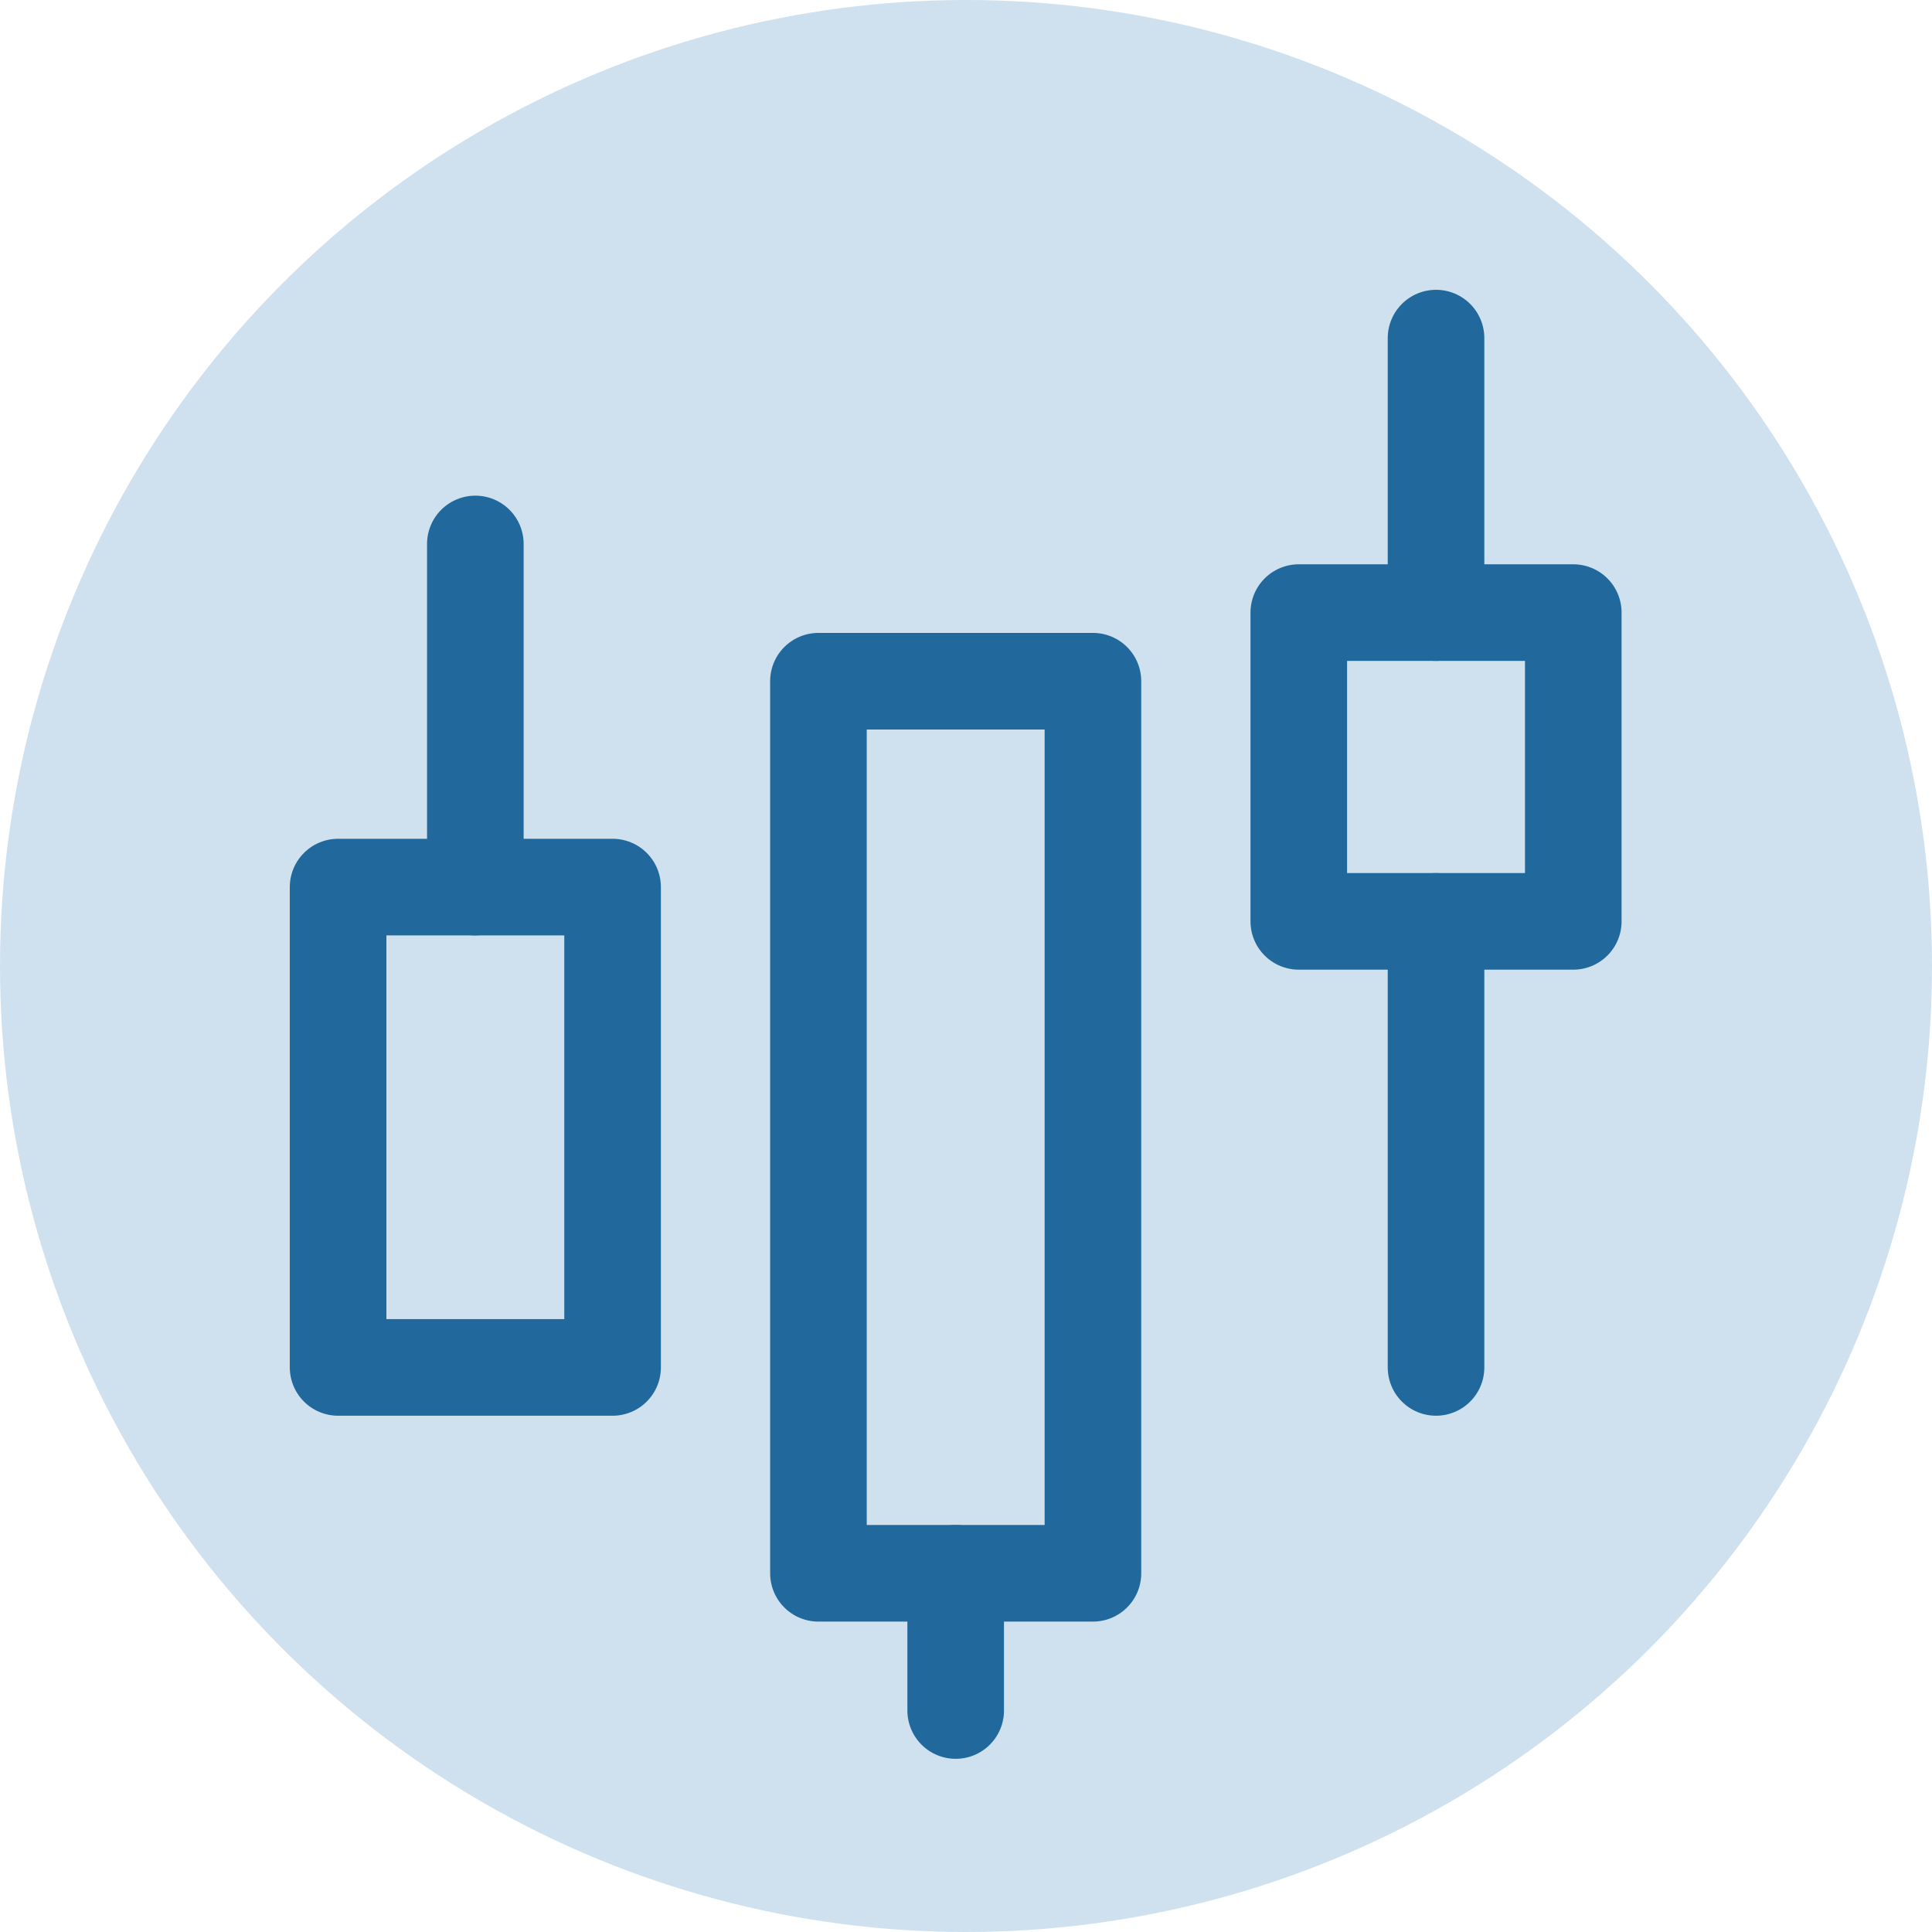
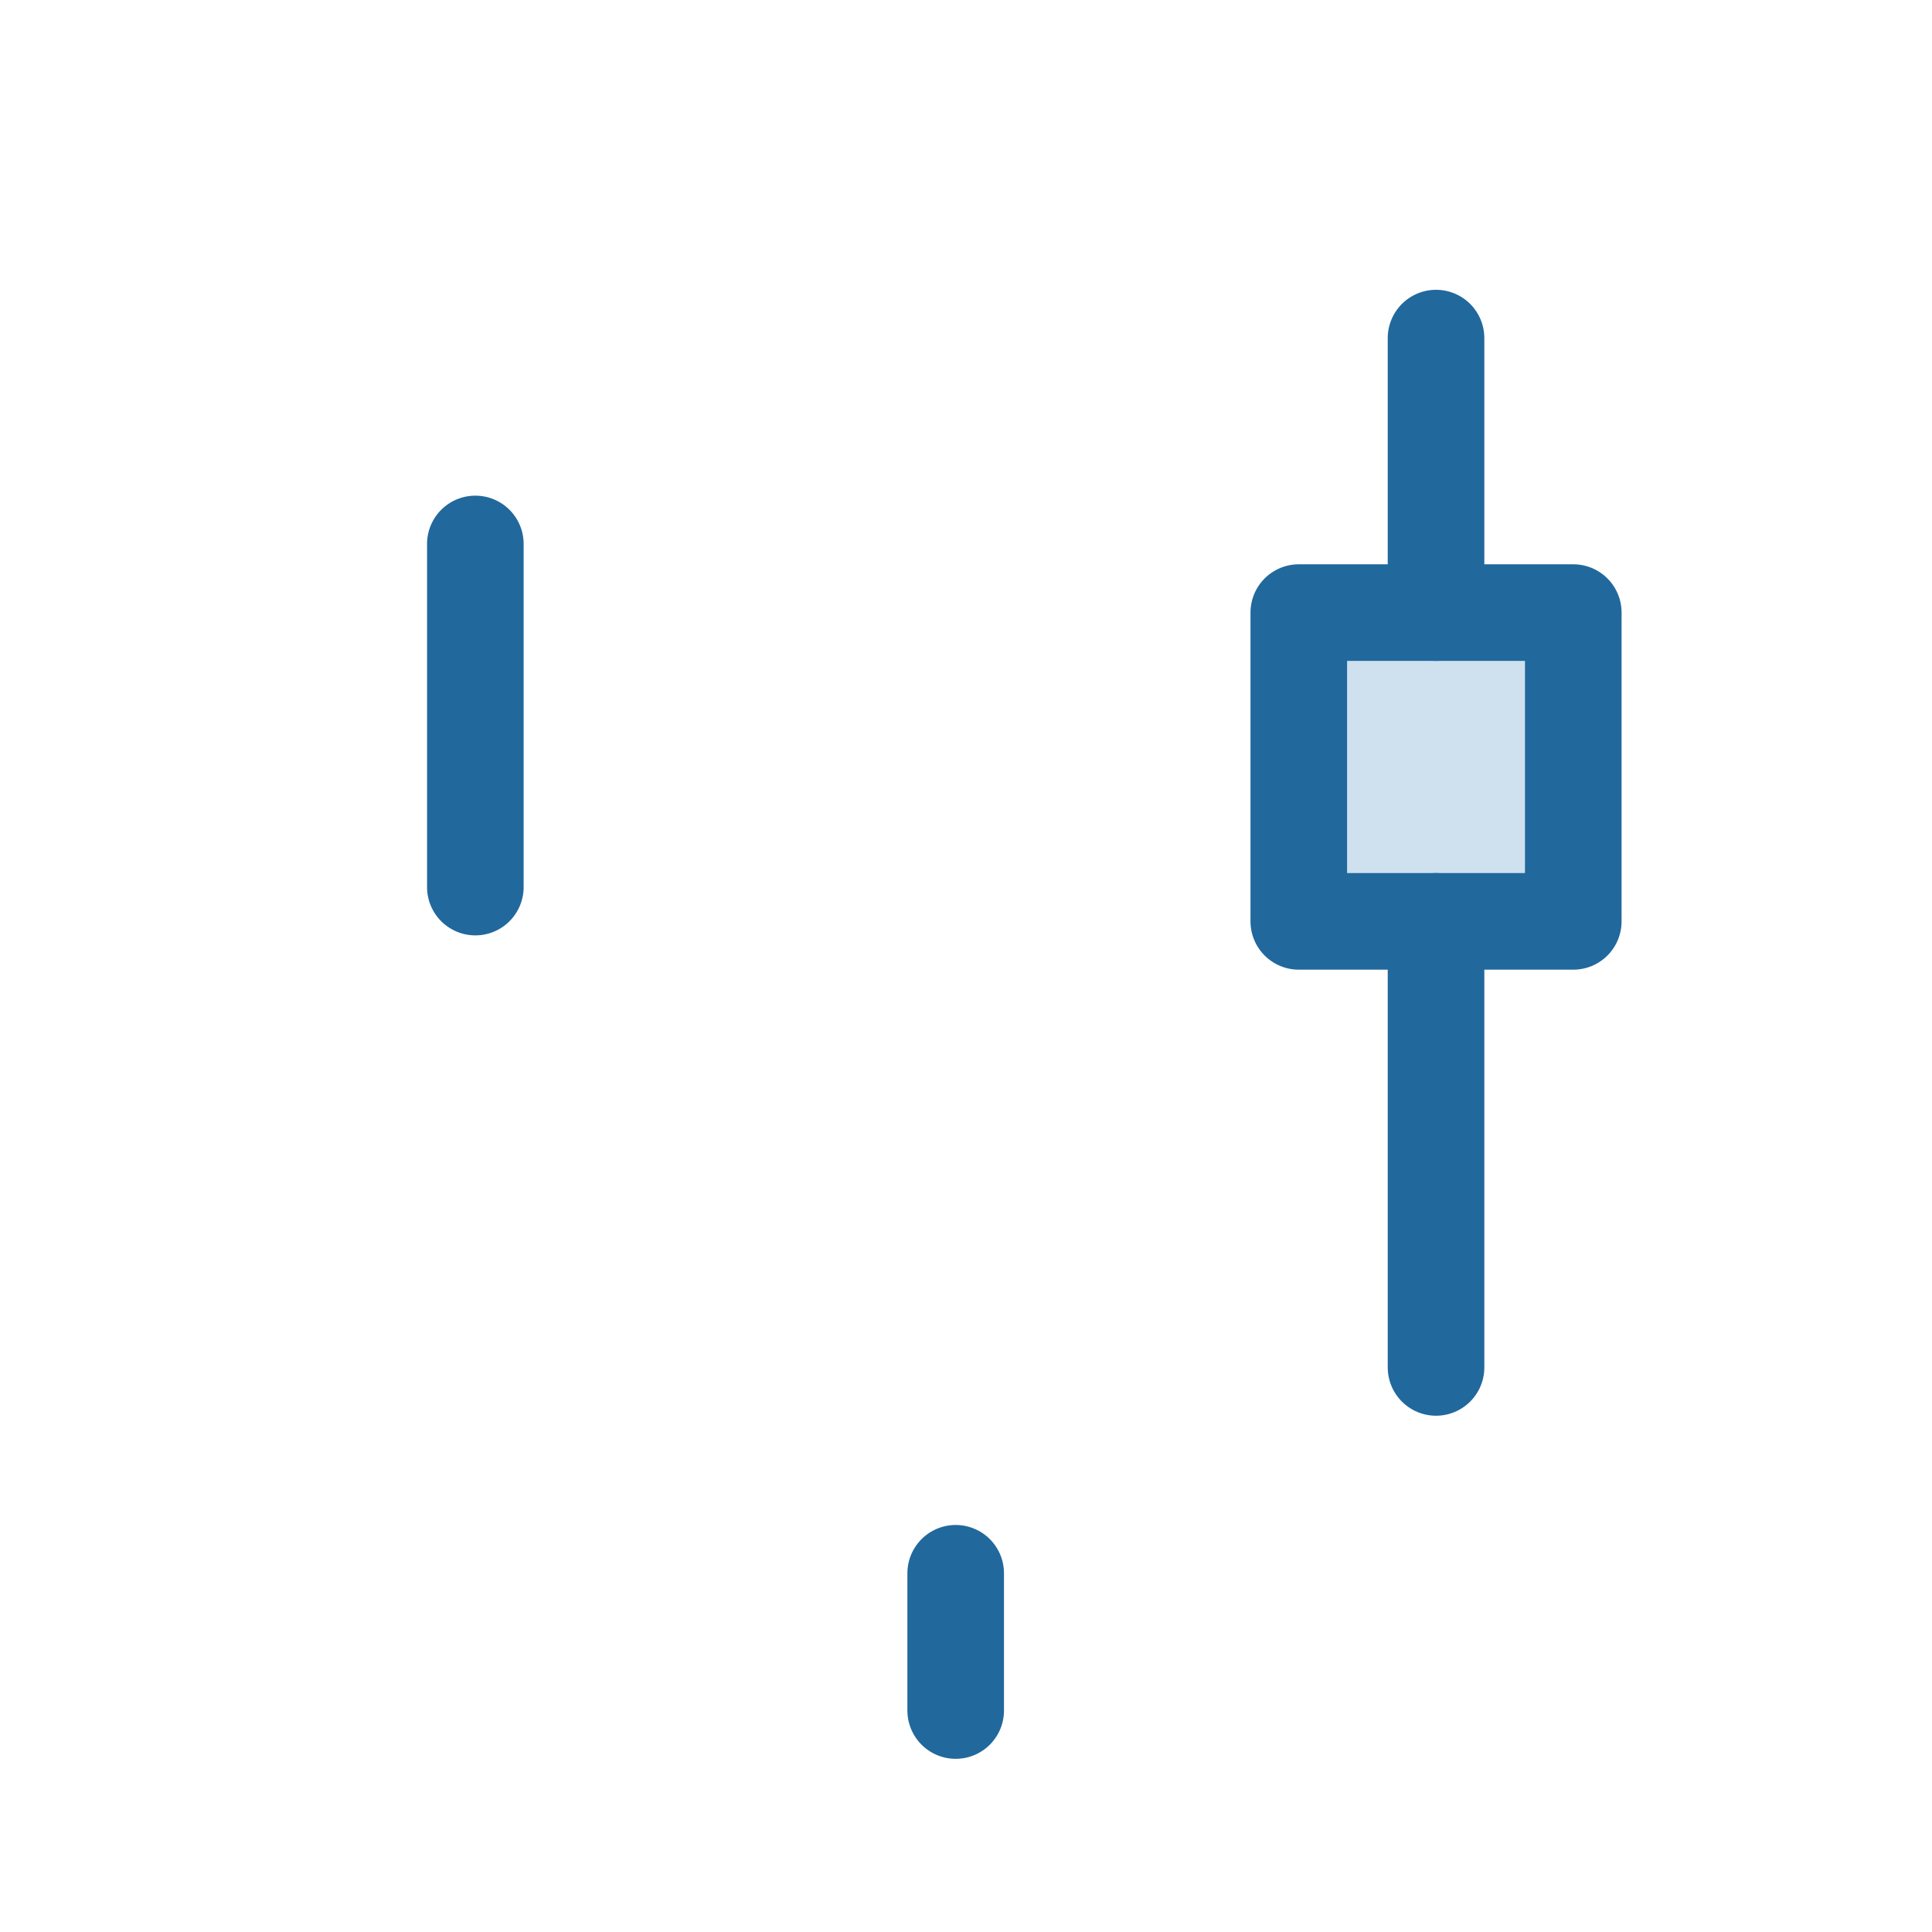
<svg xmlns="http://www.w3.org/2000/svg" width="80" height="80" viewBox="0 0 80 80" fill="none">
-   <circle cx="40" cy="40" r="40" fill="#CFE1EF" />
-   <path d="M14 36.732H25.366V56.622H14V36.732ZM33.89 28.207H45.256V65.147H33.89V28.207Z" fill="#CFE1EF" stroke="#21689D" stroke-width="4" stroke-linejoin="round" />
  <path d="M39.573 70.829V65.146V70.829Z" fill="#CFE1EF" />
  <path d="M39.573 70.829V65.146" stroke="#21689D" stroke-width="4" stroke-linecap="round" stroke-linejoin="round" />
-   <path d="M53.78 25.366H65.146V38.152H53.78V25.366Z" fill="#CFE1EF" stroke="#21689D" stroke-width="4" stroke-linejoin="round" />
+   <path d="M53.78 25.366H65.146V38.152H53.78Z" fill="#CFE1EF" stroke="#21689D" stroke-width="4" stroke-linejoin="round" />
  <path d="M19.683 36.732V22.524V36.732ZM59.463 56.622V38.152V56.622ZM59.463 25.366V14V25.366Z" fill="#CFE1EF" />
  <path d="M19.683 36.732V22.524M59.463 56.622V38.152M59.463 25.366V14" stroke="#21689D" stroke-width="4" stroke-linecap="round" stroke-linejoin="round" />
</svg>